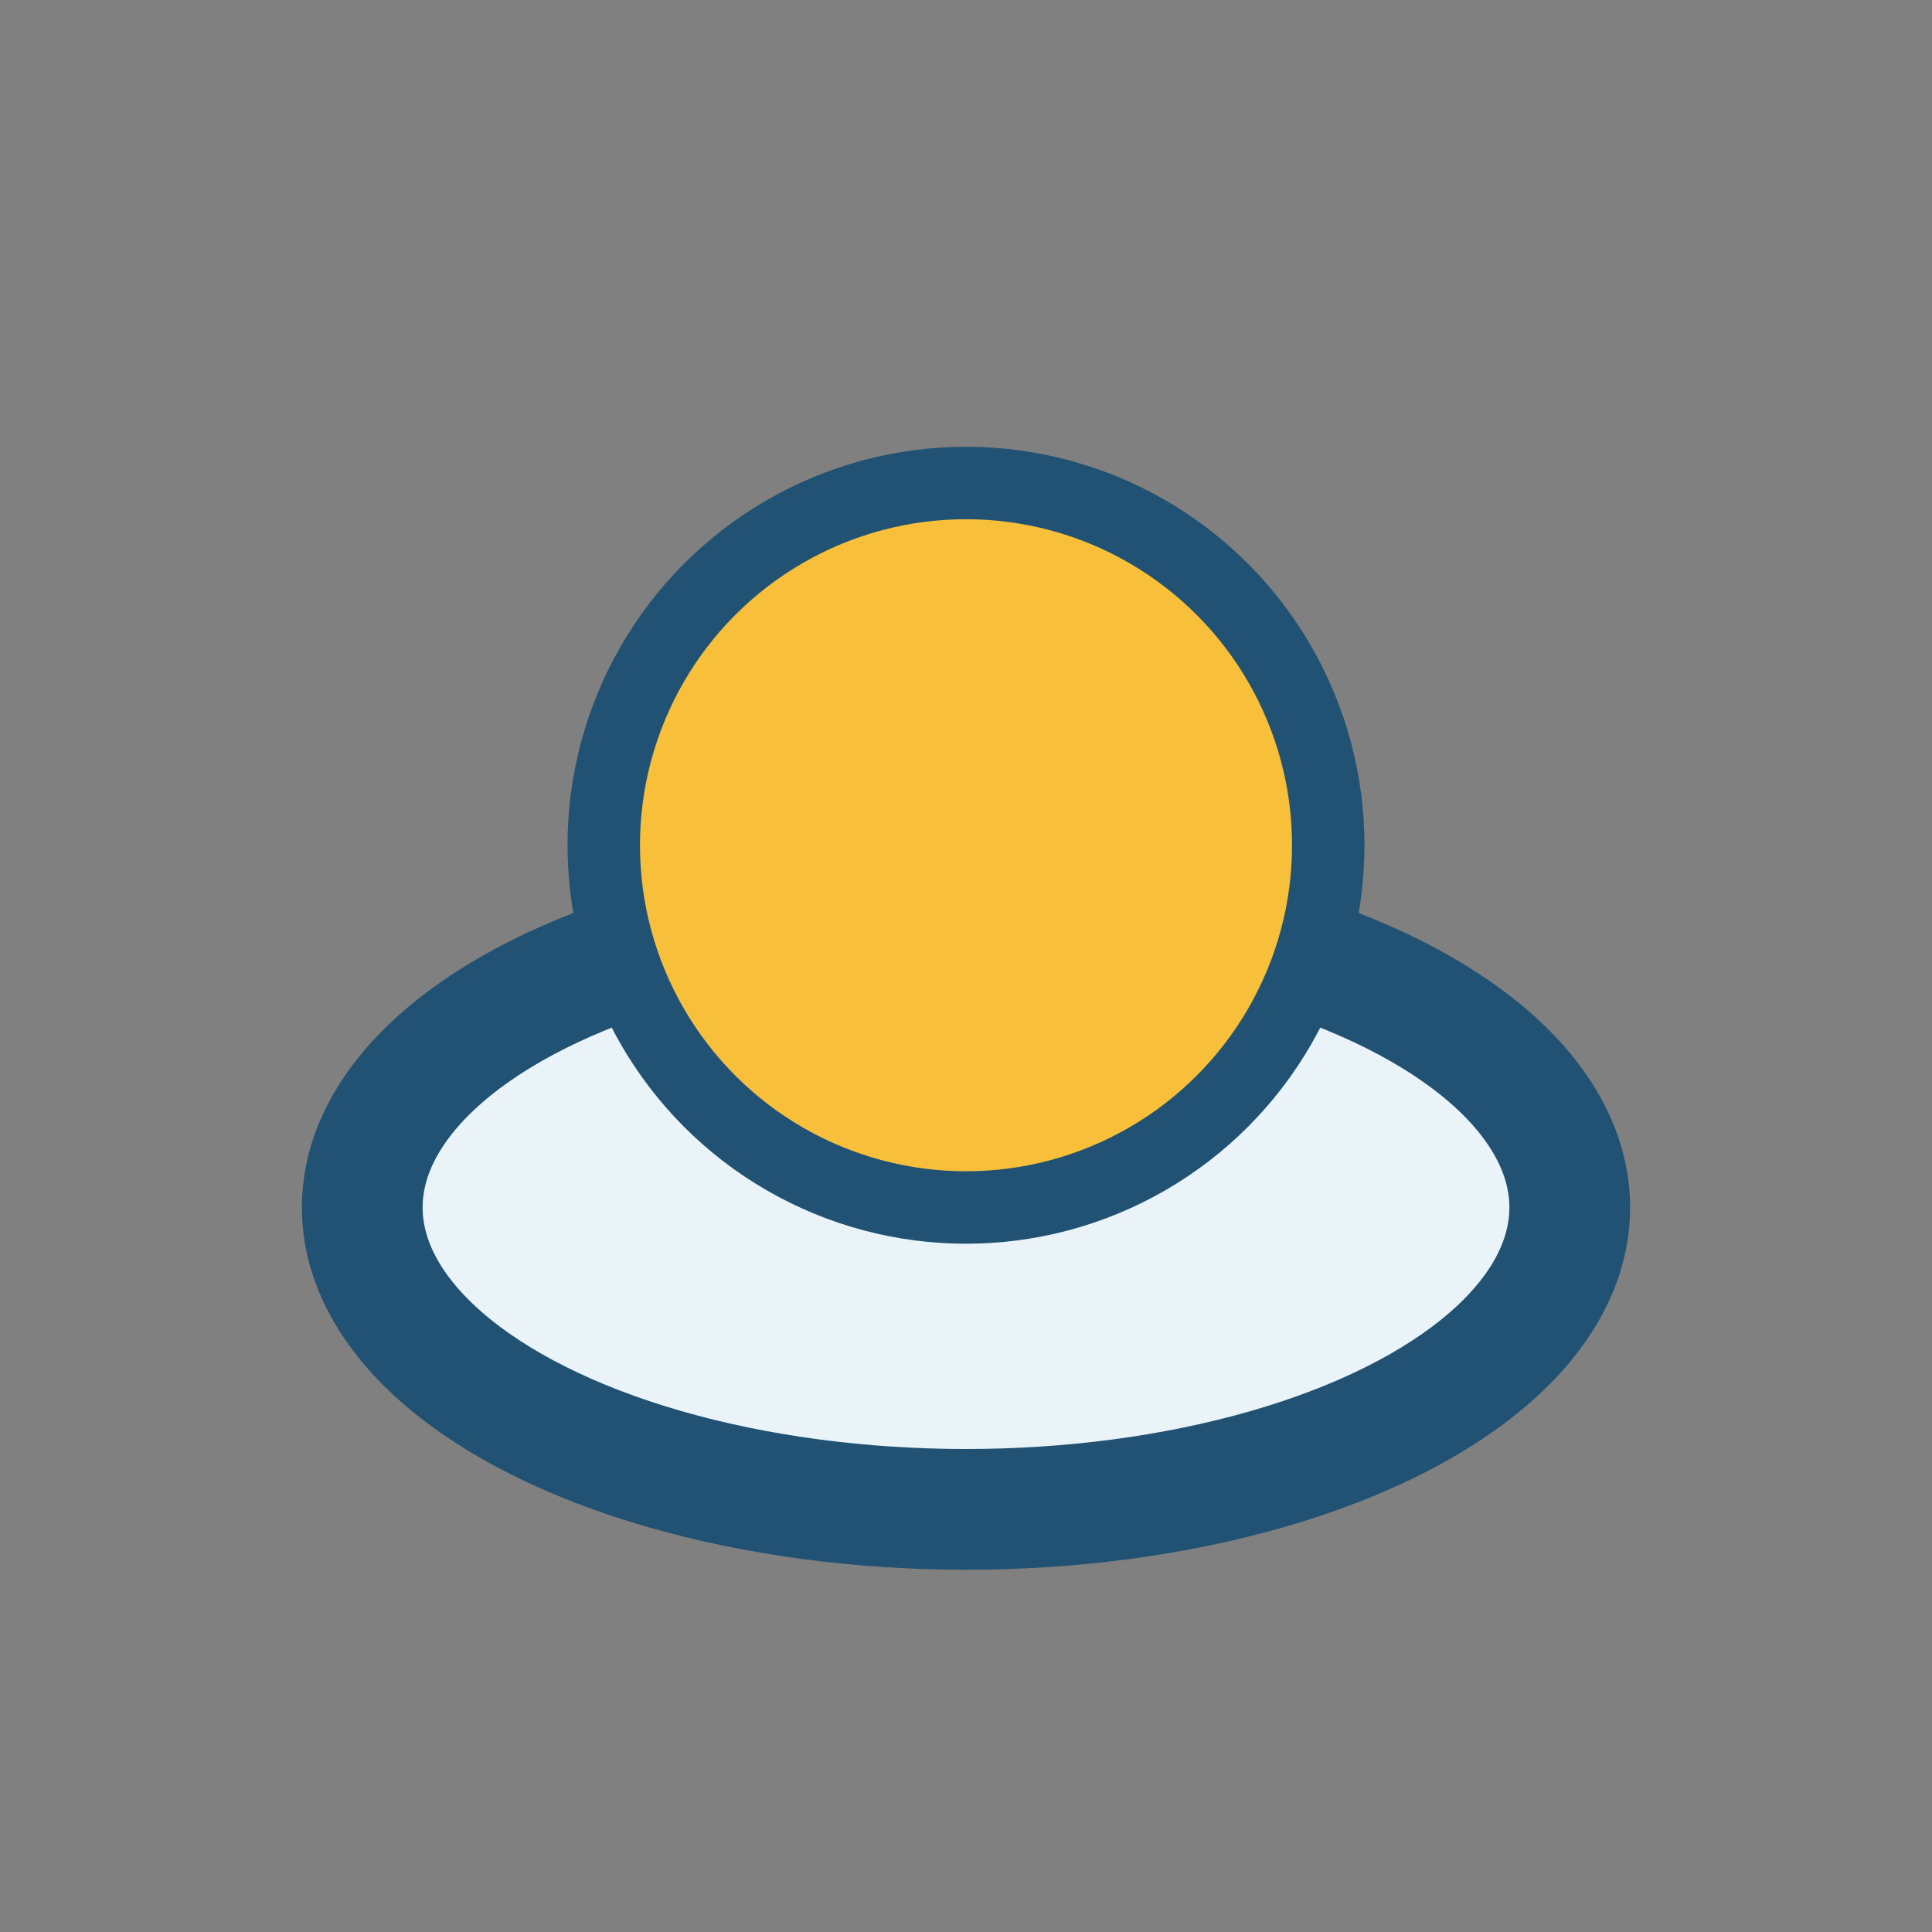
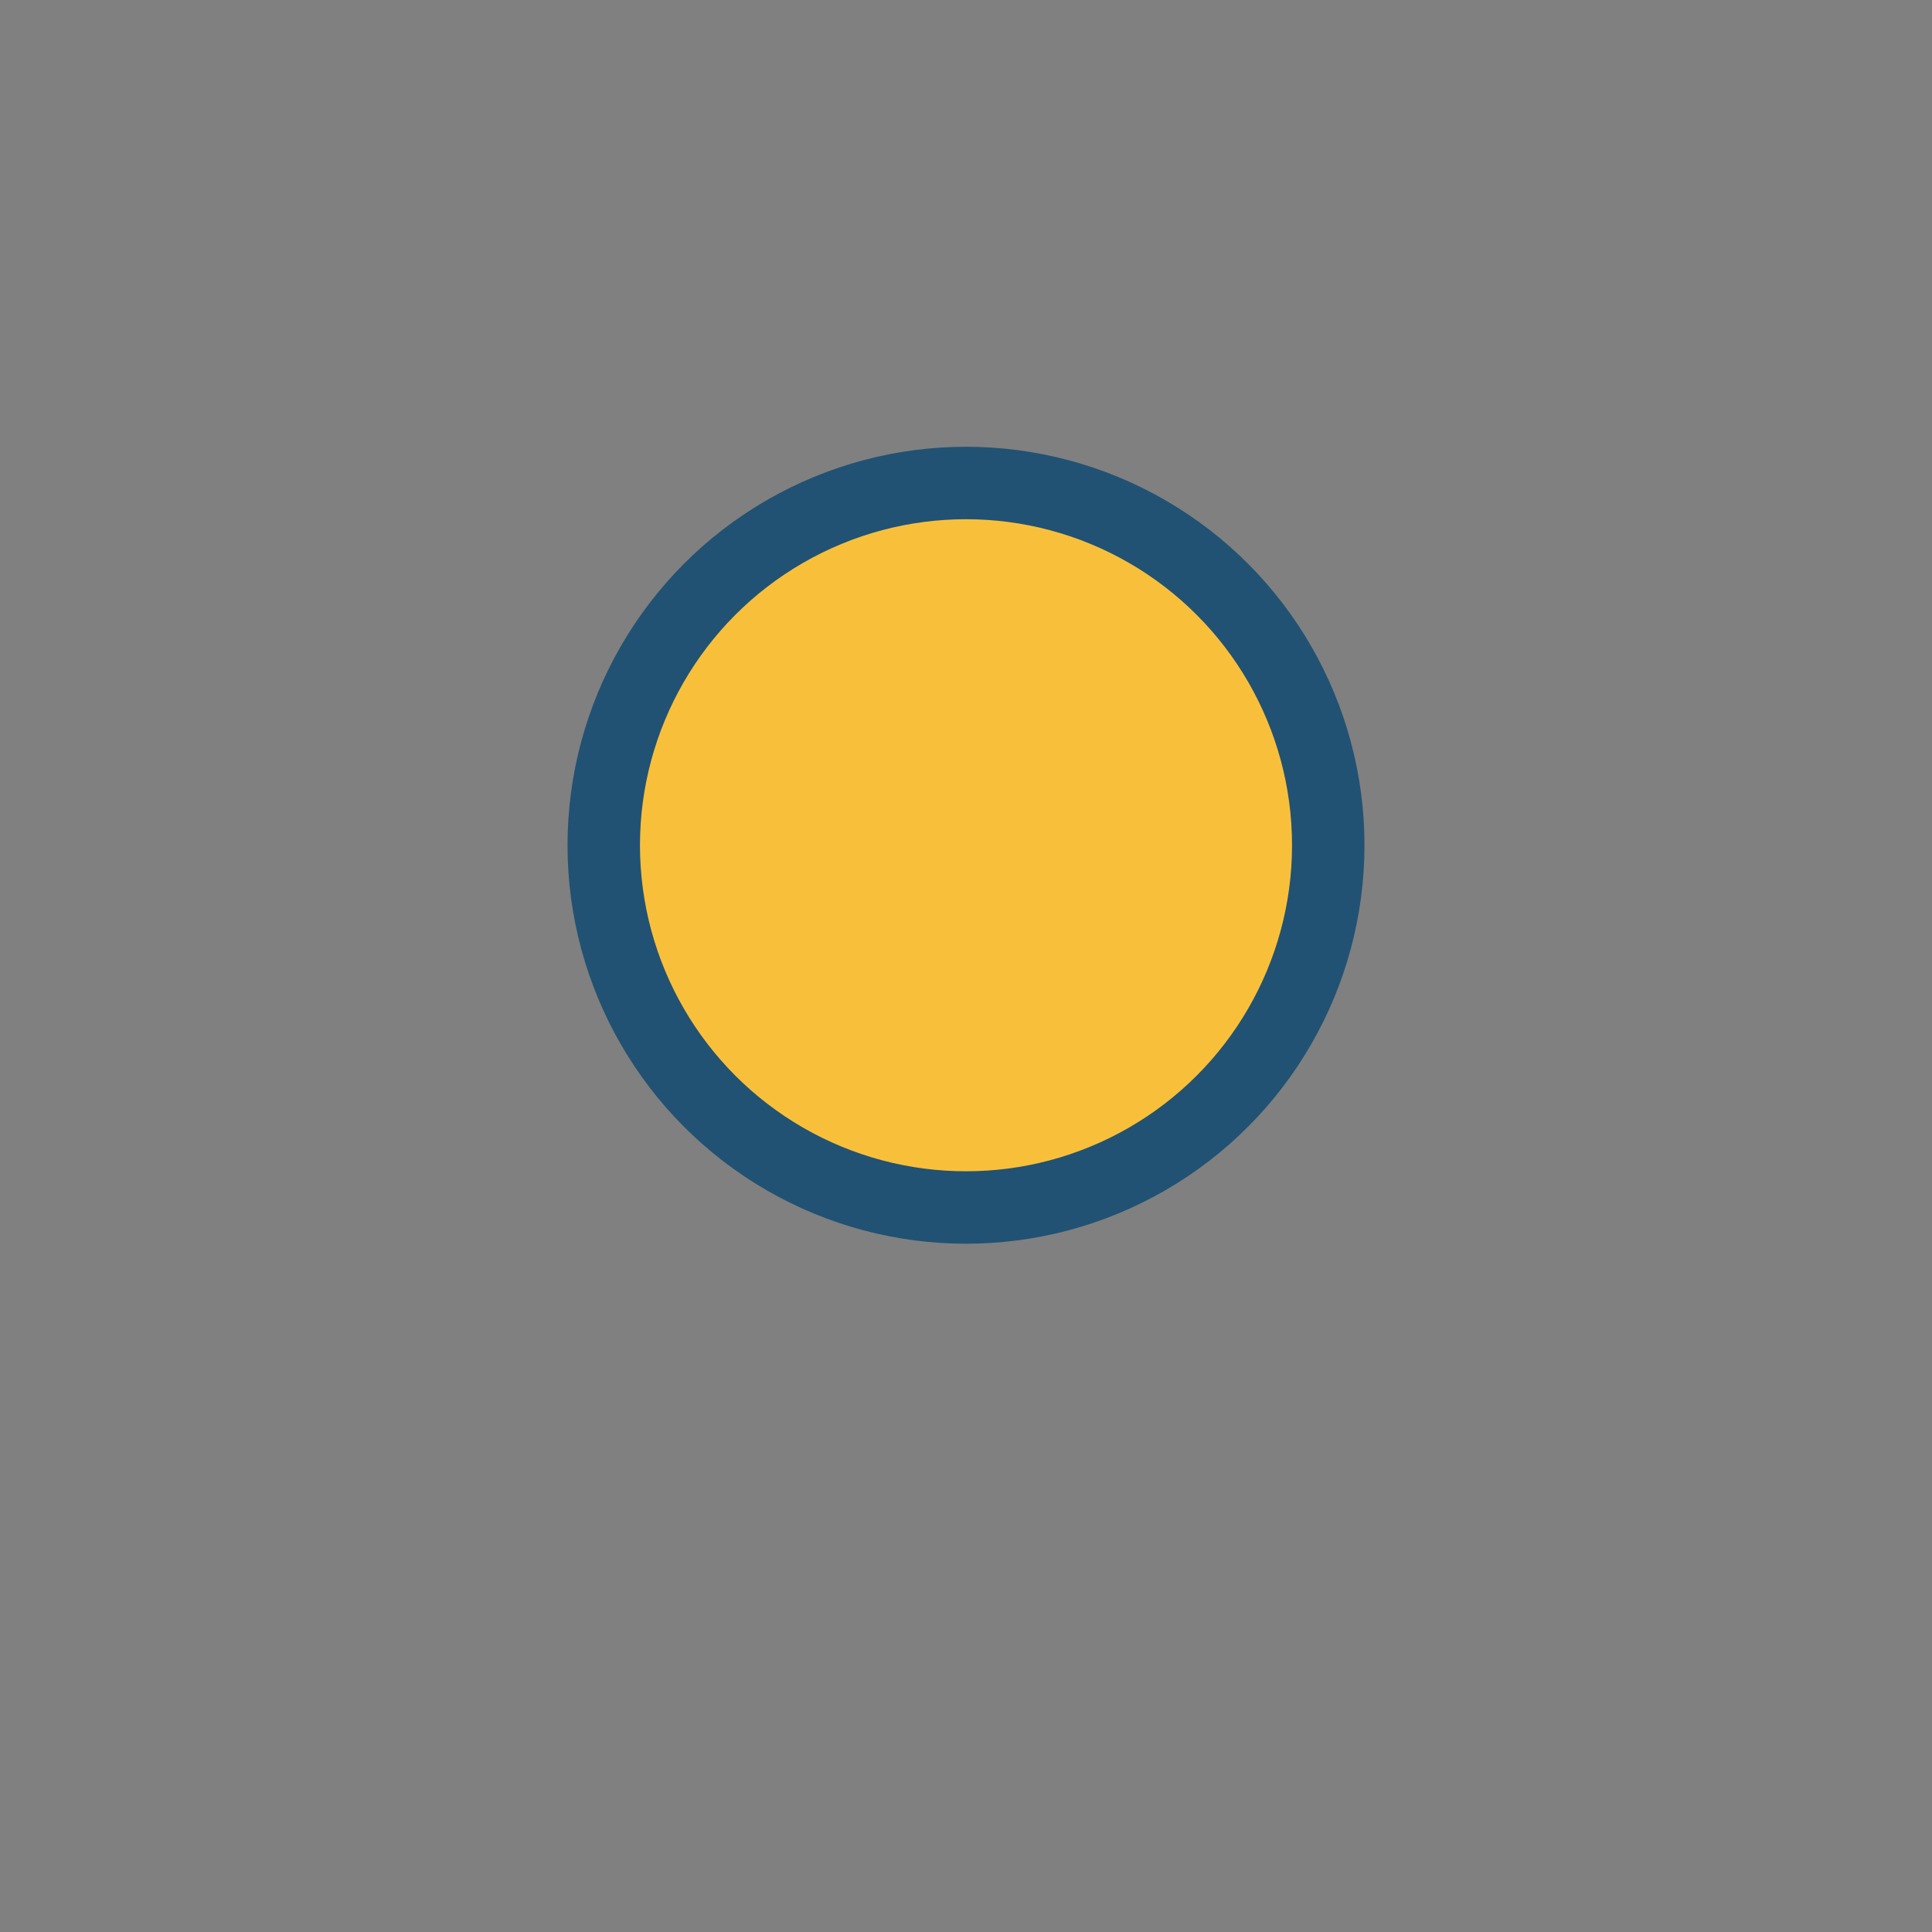
<svg xmlns="http://www.w3.org/2000/svg" width="32" height="32" viewBox="0 0 32 32">
  <rect x="0" y="0" width="32" height="32" fill="#808080" stroke="none" />
-   <ellipse cx="16" cy="20" rx="10" ry="5" fill="#EAF3F8" stroke="#215273" stroke-width="2" />
  <circle cx="16" cy="14" r="6" fill="#F8C03A" stroke="#215273" stroke-width="1.2" />
</svg>